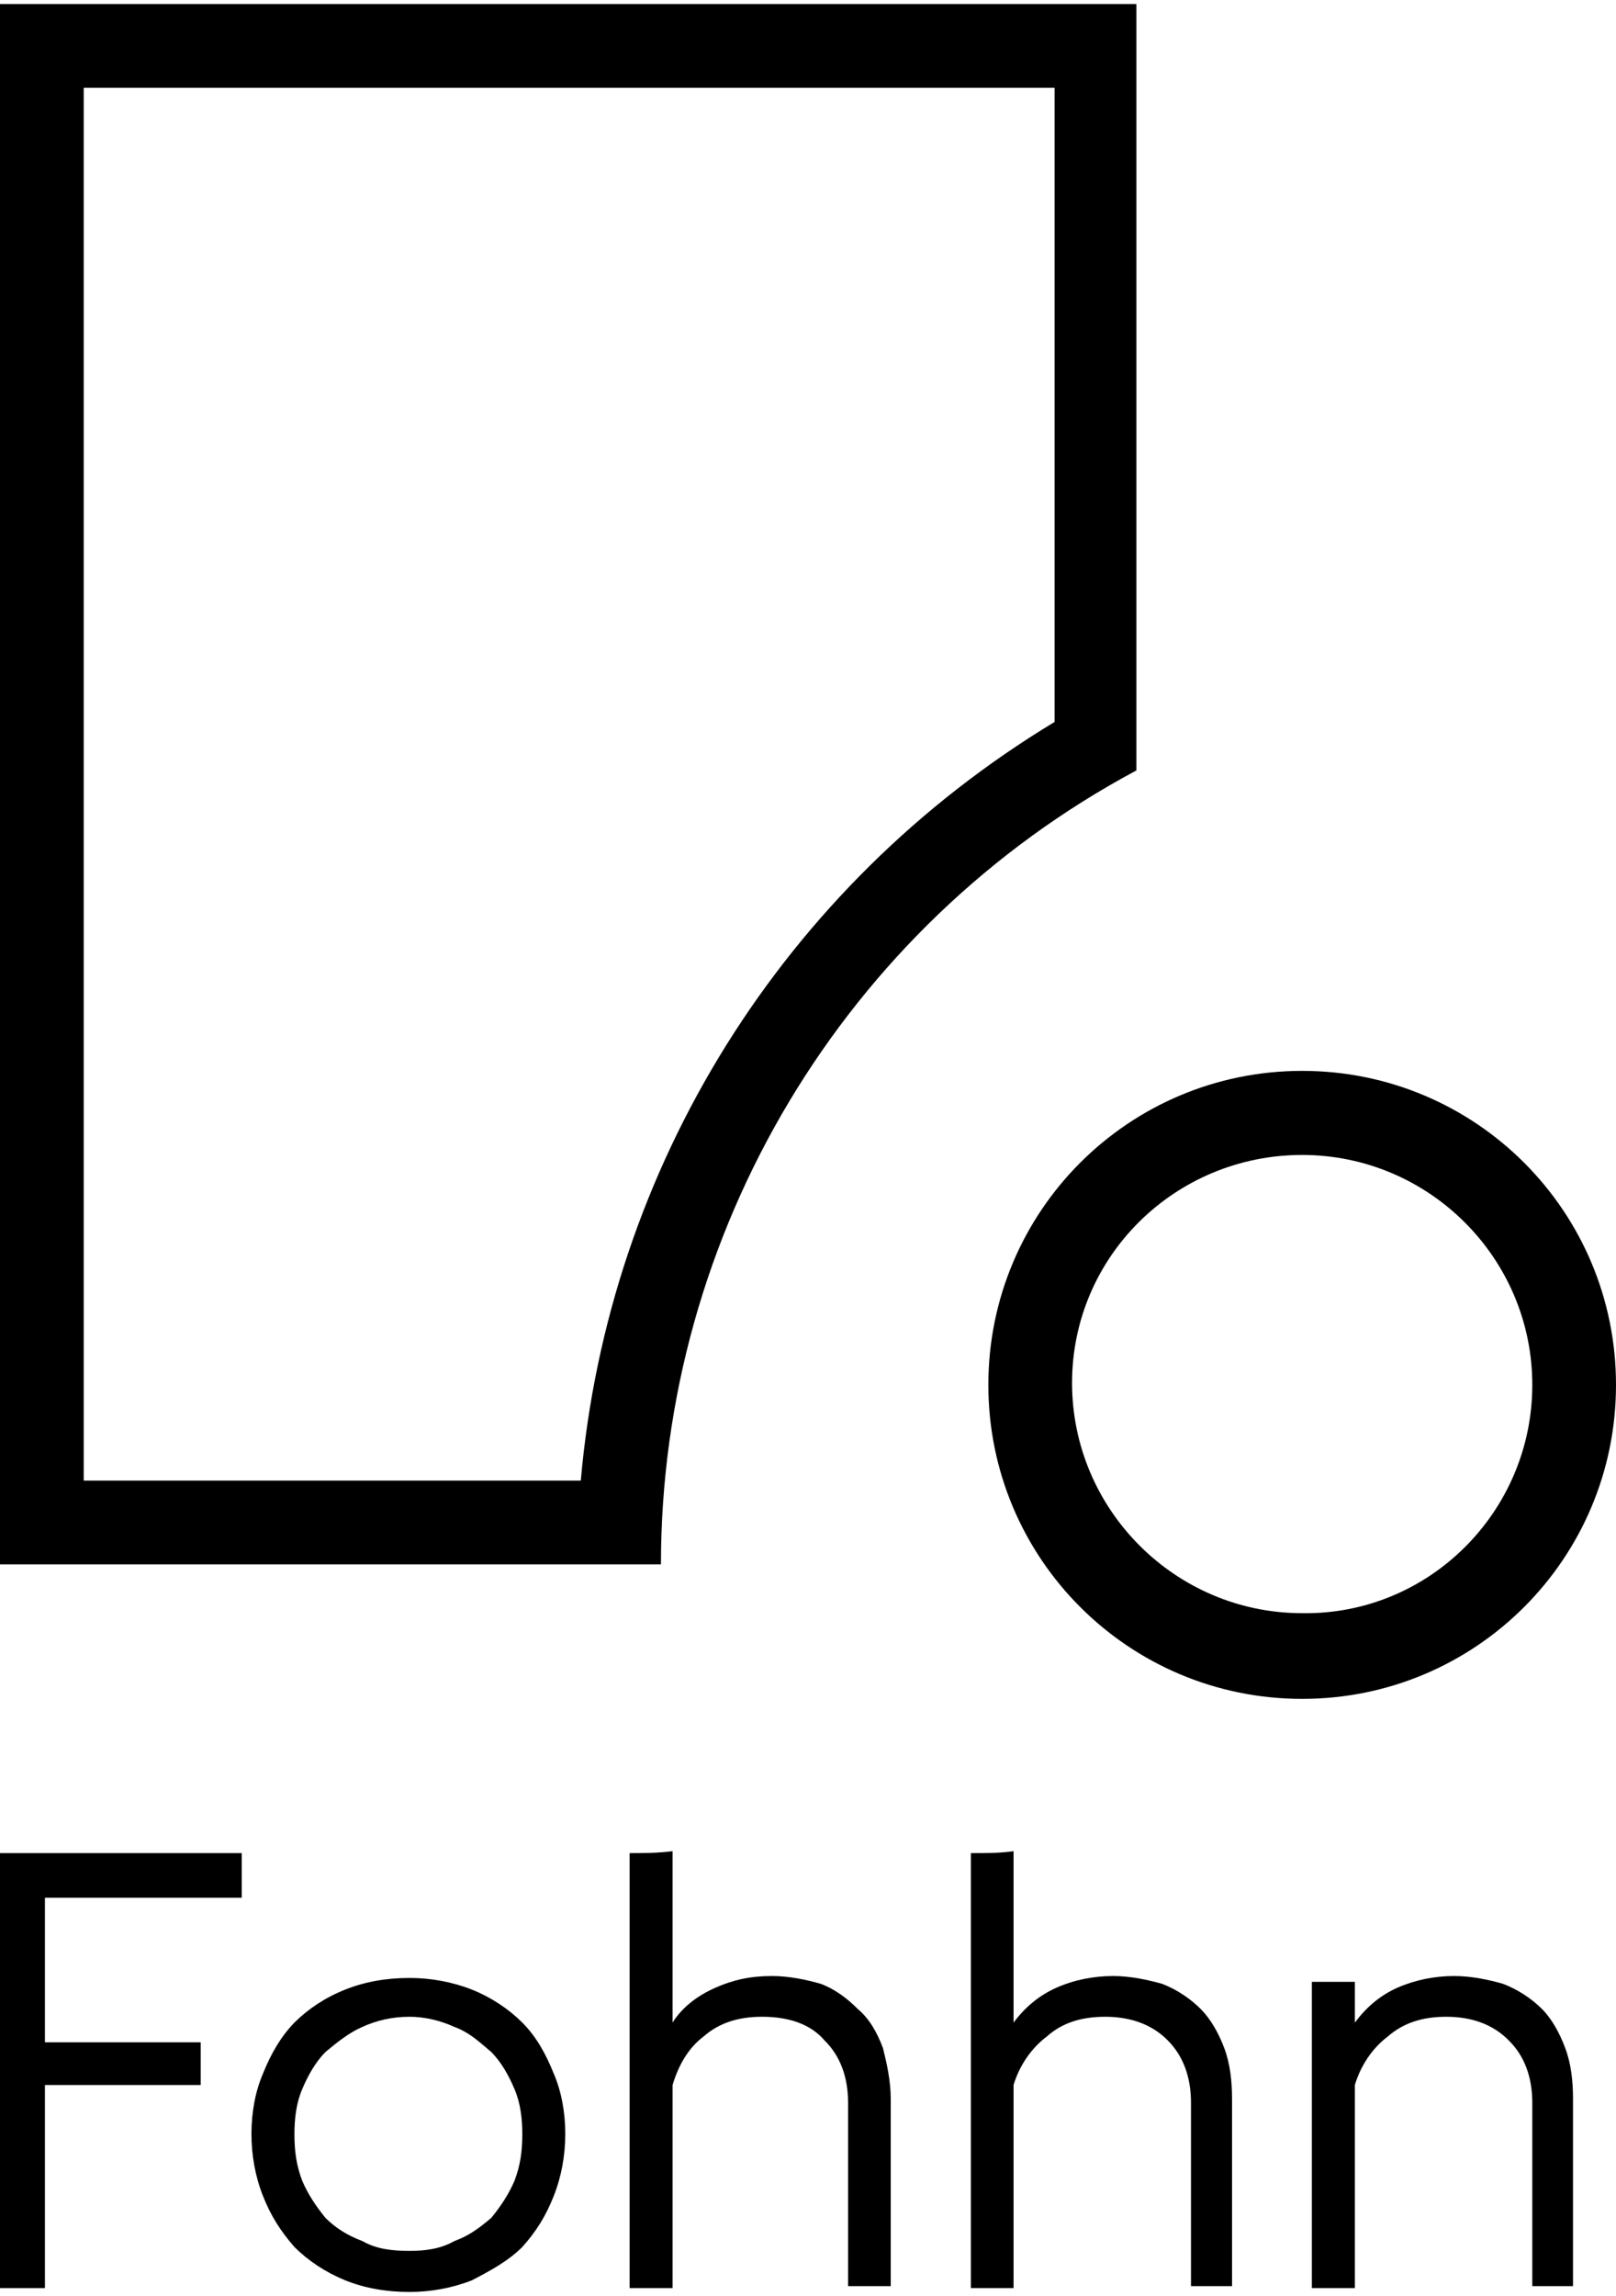
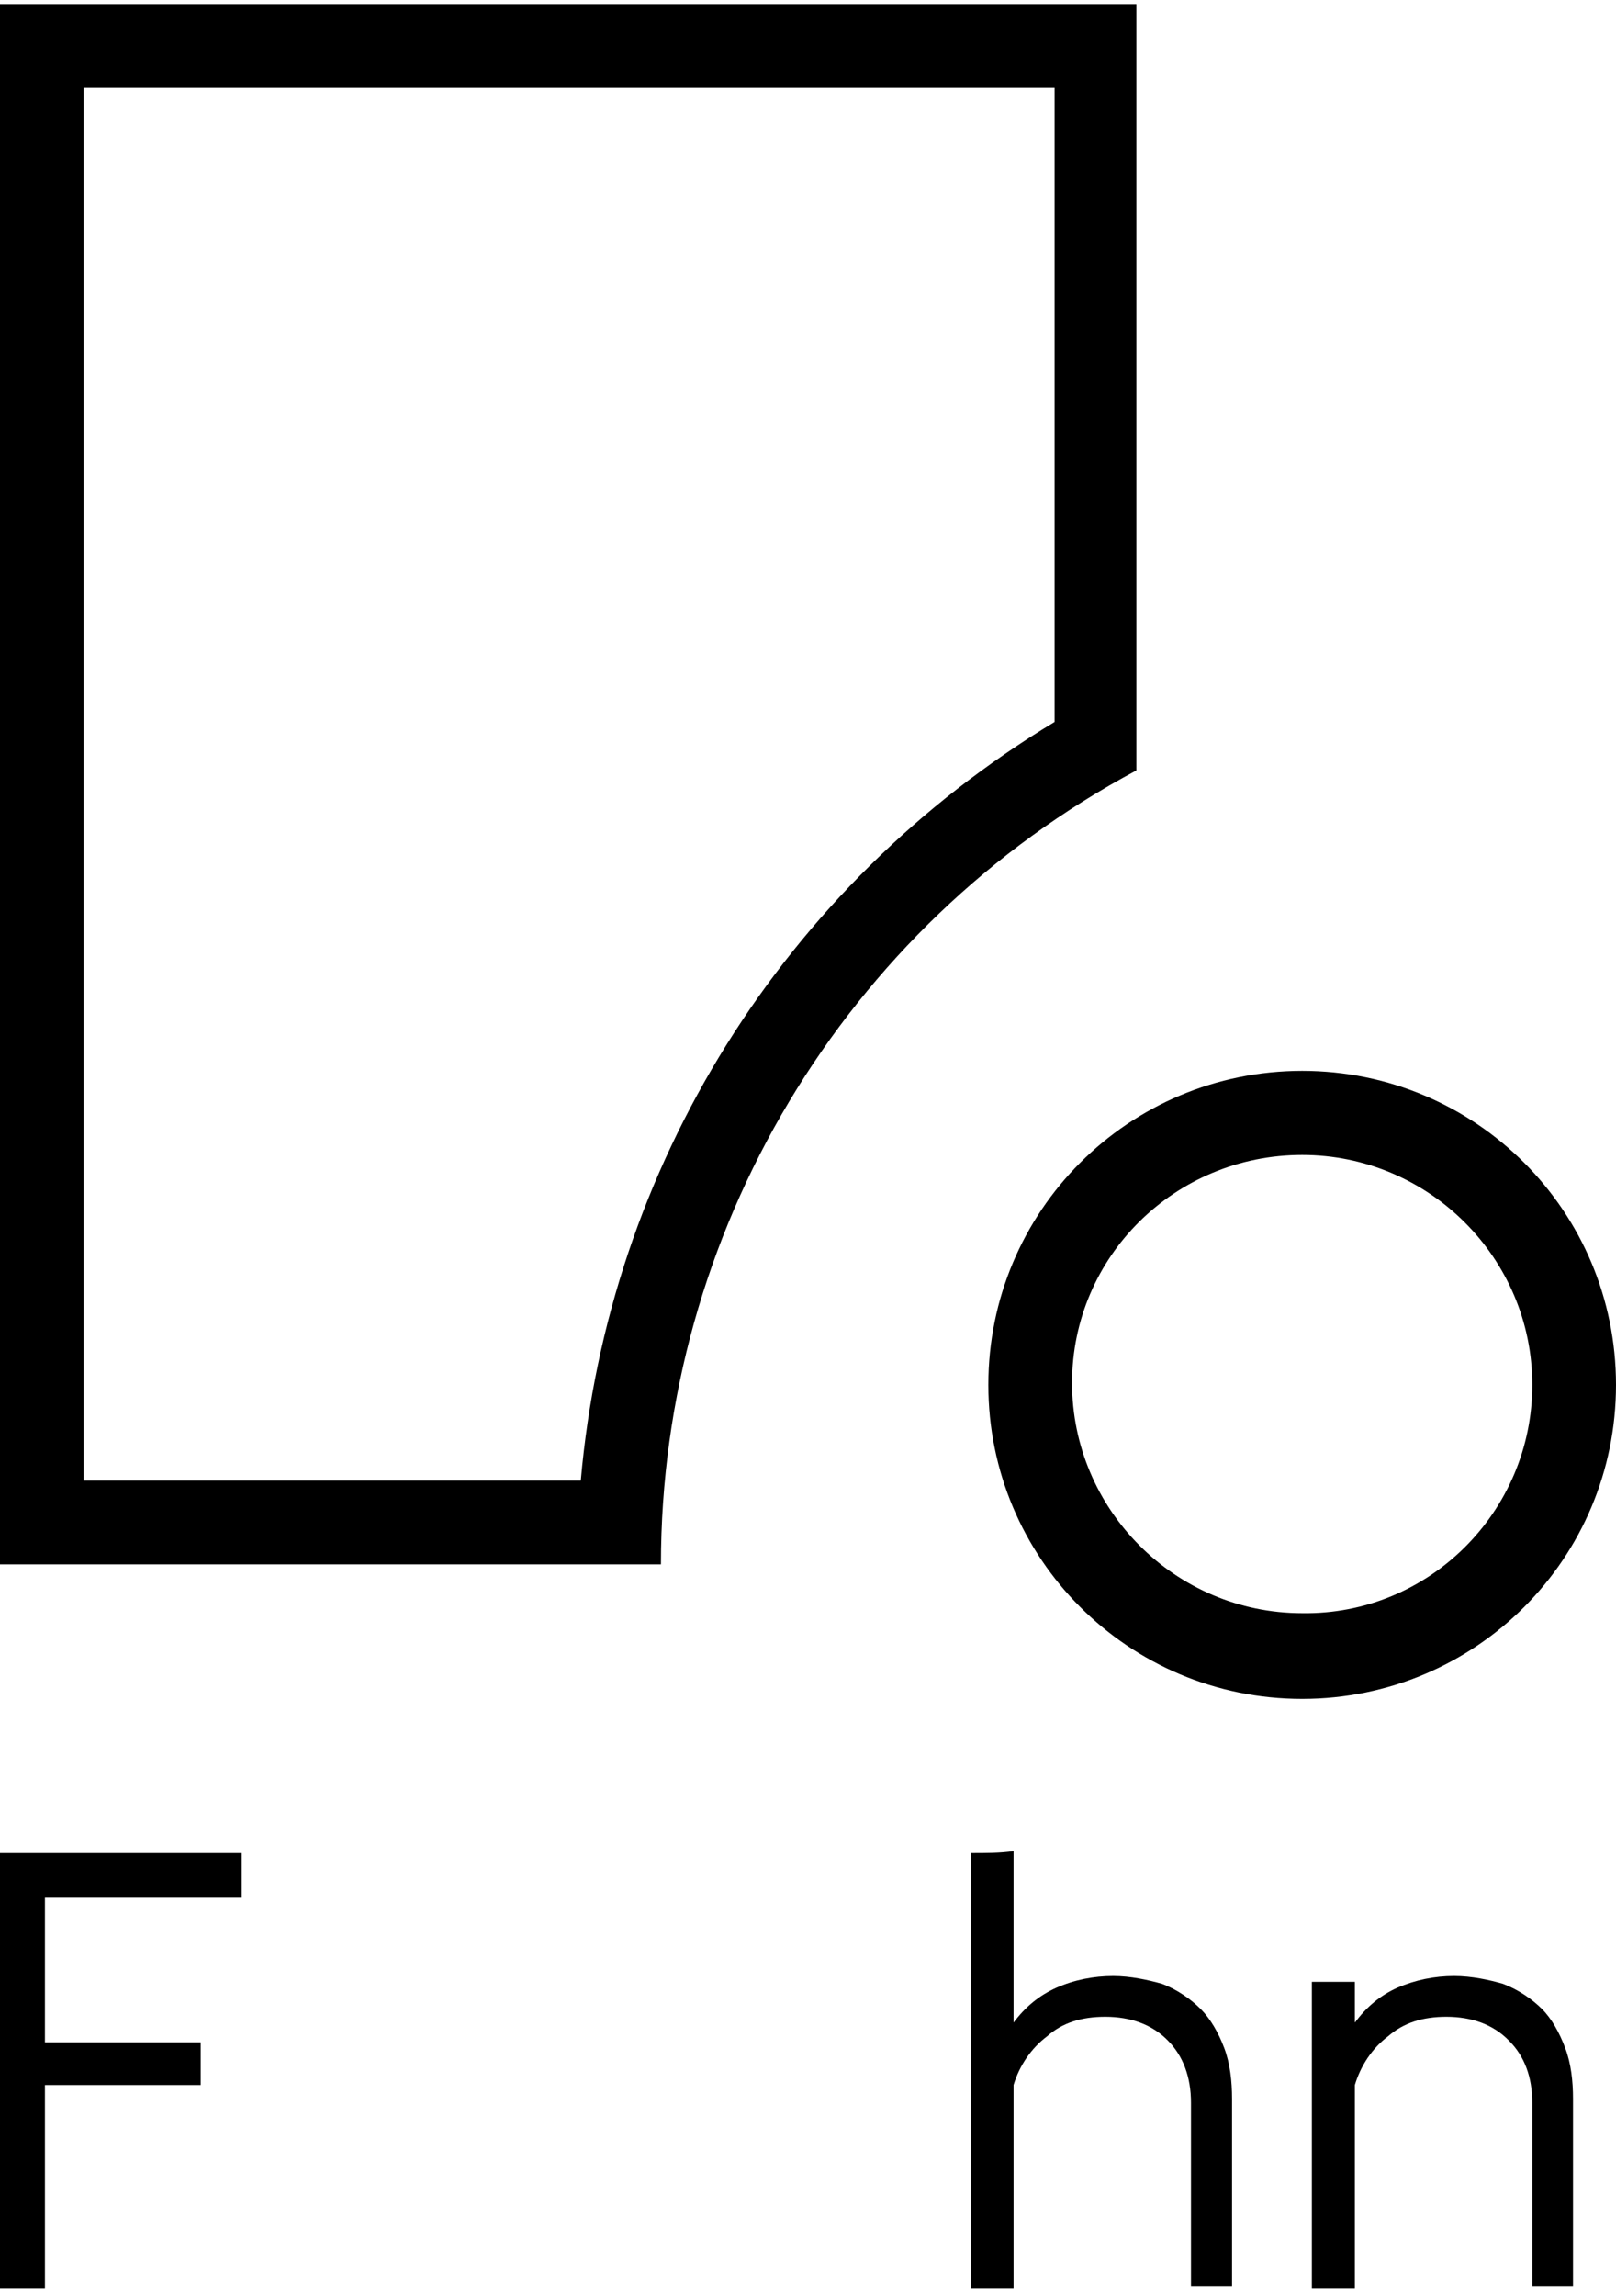
<svg xmlns="http://www.w3.org/2000/svg" xml:space="preserve" width="50px" height="71px" version="1.1" style="shape-rendering:geometricPrecision; text-rendering:geometricPrecision; image-rendering:optimizeQuality; fill-rule:evenodd; clip-rule:evenodd" viewBox="0 0 50 70.75">
  <defs>
    <style type="text/css">
   
    .fil0 {fill:black}
   
  </style>
  </defs>
  <g id="Ebene_x0020_1">
    <polygon class="fil0" points="0,57.18 0,70.63 1.39,70.63 1.39,64.35 6.21,64.35 6.21,63.03 1.39,63.03 1.39,58.56 7.48,58.56 7.48,57.18 " />
-     <path class="fil0" d="M12.67 70.75c0.66,0 1.32,-0.12 1.93,-0.36 0.6,-0.31 1.14,-0.61 1.56,-1.03 0.43,-0.48 0.73,-0.96 0.97,-1.57 0.24,-0.6 0.36,-1.26 0.36,-1.93 0,-0.66 -0.12,-1.32 -0.36,-1.87 -0.24,-0.6 -0.54,-1.14 -0.97,-1.57 -0.42,-0.42 -0.96,-0.78 -1.56,-1.02 -0.61,-0.24 -1.27,-0.36 -1.93,-0.36 -0.73,0 -1.39,0.12 -1.99,0.36 -0.61,0.24 -1.15,0.6 -1.57,1.02 -0.42,0.43 -0.73,0.97 -0.97,1.57 -0.24,0.55 -0.36,1.21 -0.36,1.87 0,0.67 0.12,1.33 0.36,1.93 0.24,0.61 0.55,1.09 0.97,1.57 0.42,0.42 0.96,0.78 1.57,1.03 0.6,0.24 1.26,0.36 1.99,0.36zm0 -1.27c-0.55,0 -1.03,-0.06 -1.45,-0.3 -0.48,-0.18 -0.85,-0.42 -1.15,-0.72 -0.3,-0.37 -0.54,-0.73 -0.72,-1.15 -0.18,-0.48 -0.24,-0.9 -0.24,-1.45 0,-0.48 0.06,-0.96 0.24,-1.38 0.18,-0.43 0.42,-0.85 0.72,-1.15 0.36,-0.3 0.73,-0.6 1.15,-0.78 0.42,-0.19 0.9,-0.31 1.45,-0.31 0.48,0 0.96,0.12 1.38,0.31 0.49,0.18 0.79,0.48 1.15,0.78 0.3,0.3 0.54,0.72 0.72,1.15 0.18,0.42 0.24,0.9 0.24,1.38 0,0.55 -0.06,0.97 -0.24,1.45 -0.18,0.42 -0.42,0.78 -0.72,1.15 -0.36,0.3 -0.66,0.54 -1.15,0.72 -0.42,0.24 -0.9,0.3 -1.38,0.3z" />
-     <path class="fil0" d="M19.48 57.18c0,4.46 0,8.92 0,13.45 0.42,0 0.85,0 1.33,0 0,-2.11 0,-4.16 0,-6.28 0.18,-0.6 0.48,-1.14 0.96,-1.5 0.49,-0.43 1.09,-0.61 1.81,-0.61 0.85,0 1.51,0.24 1.93,0.73 0.49,0.48 0.73,1.14 0.73,1.93 0,1.87 0,3.8 0,5.67 0.42,0 0.9,0 1.32,0 0,-1.93 0,-3.86 0,-5.79 0,-0.55 -0.12,-1.09 -0.24,-1.57 -0.18,-0.48 -0.42,-0.91 -0.78,-1.21 -0.3,-0.3 -0.67,-0.6 -1.15,-0.78 -0.42,-0.12 -0.96,-0.24 -1.51,-0.24 -0.66,0 -1.2,0.12 -1.74,0.36 -0.55,0.24 -1.03,0.6 -1.33,1.08 0,-1.74 0,-3.49 0,-5.3 -0.48,0.06 -0.91,0.06 -1.33,0.06z" />
-     <path class="fil0" d="M30.04 57.18c0,4.46 0,8.92 0,13.45 0.48,0 0.9,0 1.32,0 0,-2.11 0,-4.16 0,-6.28 0.18,-0.6 0.55,-1.14 1.03,-1.5 0.48,-0.43 1.08,-0.61 1.81,-0.61 0.78,0 1.45,0.24 1.93,0.73 0.48,0.48 0.72,1.14 0.72,1.93 0,1.87 0,3.8 0,5.67 0.42,0 0.85,0 1.27,0 0,-1.93 0,-3.86 0,-5.79 0,-0.55 -0.06,-1.09 -0.24,-1.57 -0.18,-0.48 -0.43,-0.91 -0.73,-1.21 -0.3,-0.3 -0.72,-0.6 -1.2,-0.78 -0.43,-0.12 -0.97,-0.24 -1.51,-0.24 -0.6,0 -1.21,0.12 -1.75,0.36 -0.54,0.24 -0.97,0.6 -1.33,1.08 0,-1.74 0,-3.49 0,-5.3 -0.42,0.06 -0.84,0.06 -1.32,0.06l0 0z" />
+     <path class="fil0" d="M30.04 57.18c0,4.46 0,8.92 0,13.45 0.48,0 0.9,0 1.32,0 0,-2.11 0,-4.16 0,-6.28 0.18,-0.6 0.55,-1.14 1.03,-1.5 0.48,-0.43 1.08,-0.61 1.81,-0.61 0.78,0 1.45,0.24 1.93,0.73 0.48,0.48 0.72,1.14 0.72,1.93 0,1.87 0,3.8 0,5.67 0.42,0 0.85,0 1.27,0 0,-1.93 0,-3.86 0,-5.79 0,-0.55 -0.06,-1.09 -0.24,-1.57 -0.18,-0.48 -0.43,-0.91 -0.73,-1.21 -0.3,-0.3 -0.72,-0.6 -1.2,-0.78 -0.43,-0.12 -0.97,-0.24 -1.51,-0.24 -0.6,0 -1.21,0.12 -1.75,0.36 -0.54,0.24 -0.97,0.6 -1.33,1.08 0,-1.74 0,-3.49 0,-5.3 -0.42,0.06 -0.84,0.06 -1.32,0.06z" />
    <path class="fil0" d="M40.59 61.16c0,3.13 0,6.33 0,9.47 0.48,0 0.91,0 1.33,0 0,-2.11 0,-4.16 0,-6.28 0.18,-0.6 0.54,-1.14 1.02,-1.5 0.49,-0.43 1.09,-0.61 1.81,-0.61 0.79,0 1.45,0.24 1.93,0.73 0.49,0.48 0.73,1.14 0.73,1.93 0,1.87 0,3.8 0,5.67 0.42,0 0.84,0 1.26,0 0,-1.93 0,-3.86 0,-5.79 0,-0.55 -0.06,-1.09 -0.24,-1.57 -0.18,-0.48 -0.42,-0.91 -0.72,-1.21 -0.3,-0.3 -0.73,-0.6 -1.21,-0.78 -0.42,-0.12 -0.96,-0.24 -1.51,-0.24 -0.6,0 -1.2,0.12 -1.75,0.36 -0.54,0.24 -0.96,0.6 -1.32,1.08 0,-0.42 0,-0.9 0,-1.26 -0.42,0 -0.85,0 -1.33,0l0 0z" />
    <path class="fil0" d="M0 0c0,16.04 0,32.15 0,48.25 6.82,0 13.63,0 20.45,0 0,-10.25 5.67,-19.72 14.71,-24.55 0,-7.9 0,-15.8 0,-23.7 -11.7,0 -23.46,0 -35.16,0zm32.63 22.2c-8.38,5.06 -13.81,13.75 -14.66,23.46 -5.12,0 -10.25,0 -15.38,0 0,-14.36 0,-28.71 0,-43.07 10.02,0 20.03,0 30.04,0 0,6.58 0,13.09 0,19.61l0 0z" />
    <path class="fil0" d="M40.29 32.99c-5.37,0 -9.71,4.34 -9.71,9.71 0,5.37 4.34,9.71 9.71,9.71 5.37,0 9.71,-4.34 9.71,-9.71 0,-5.37 -4.34,-9.71 -9.71,-9.71zm0 16.77c-3.92,0 -7.12,-3.2 -7.12,-7.12 0,-3.92 3.2,-7.05 7.12,-7.05 3.92,0 7.12,3.19 7.12,7.11 0,3.92 -3.2,7.12 -7.12,7.06z" />
  </g>
</svg>